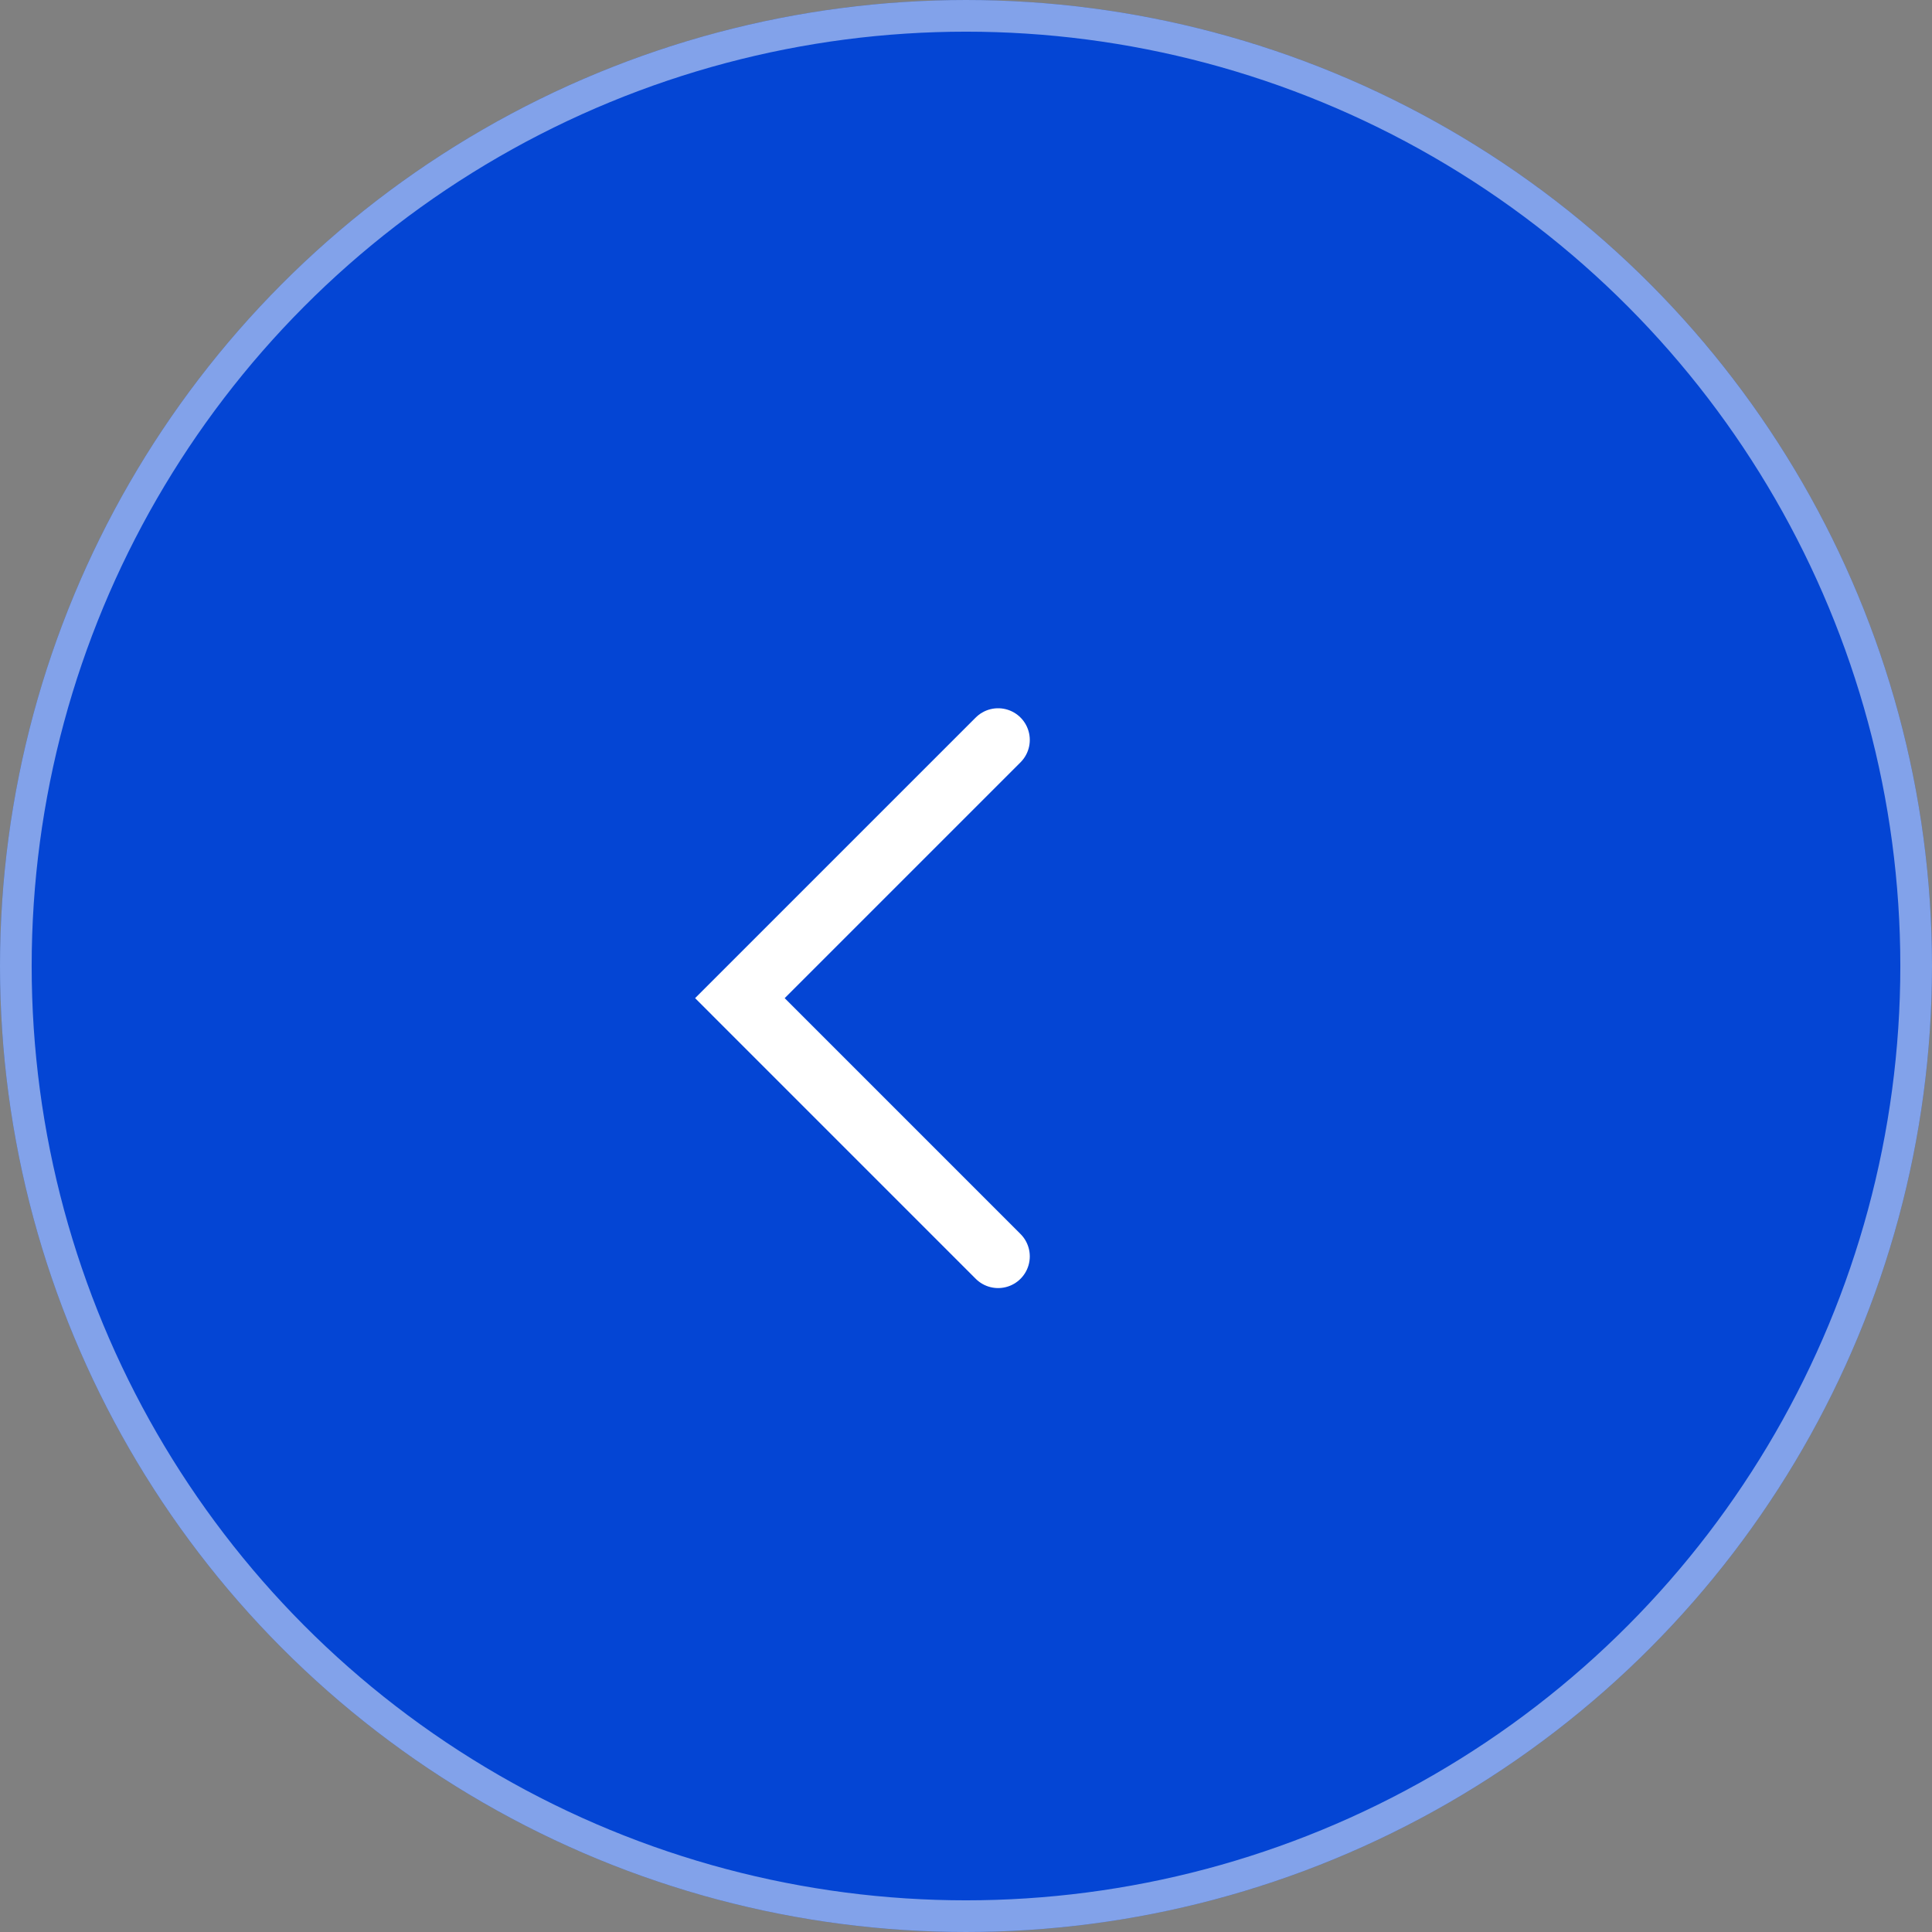
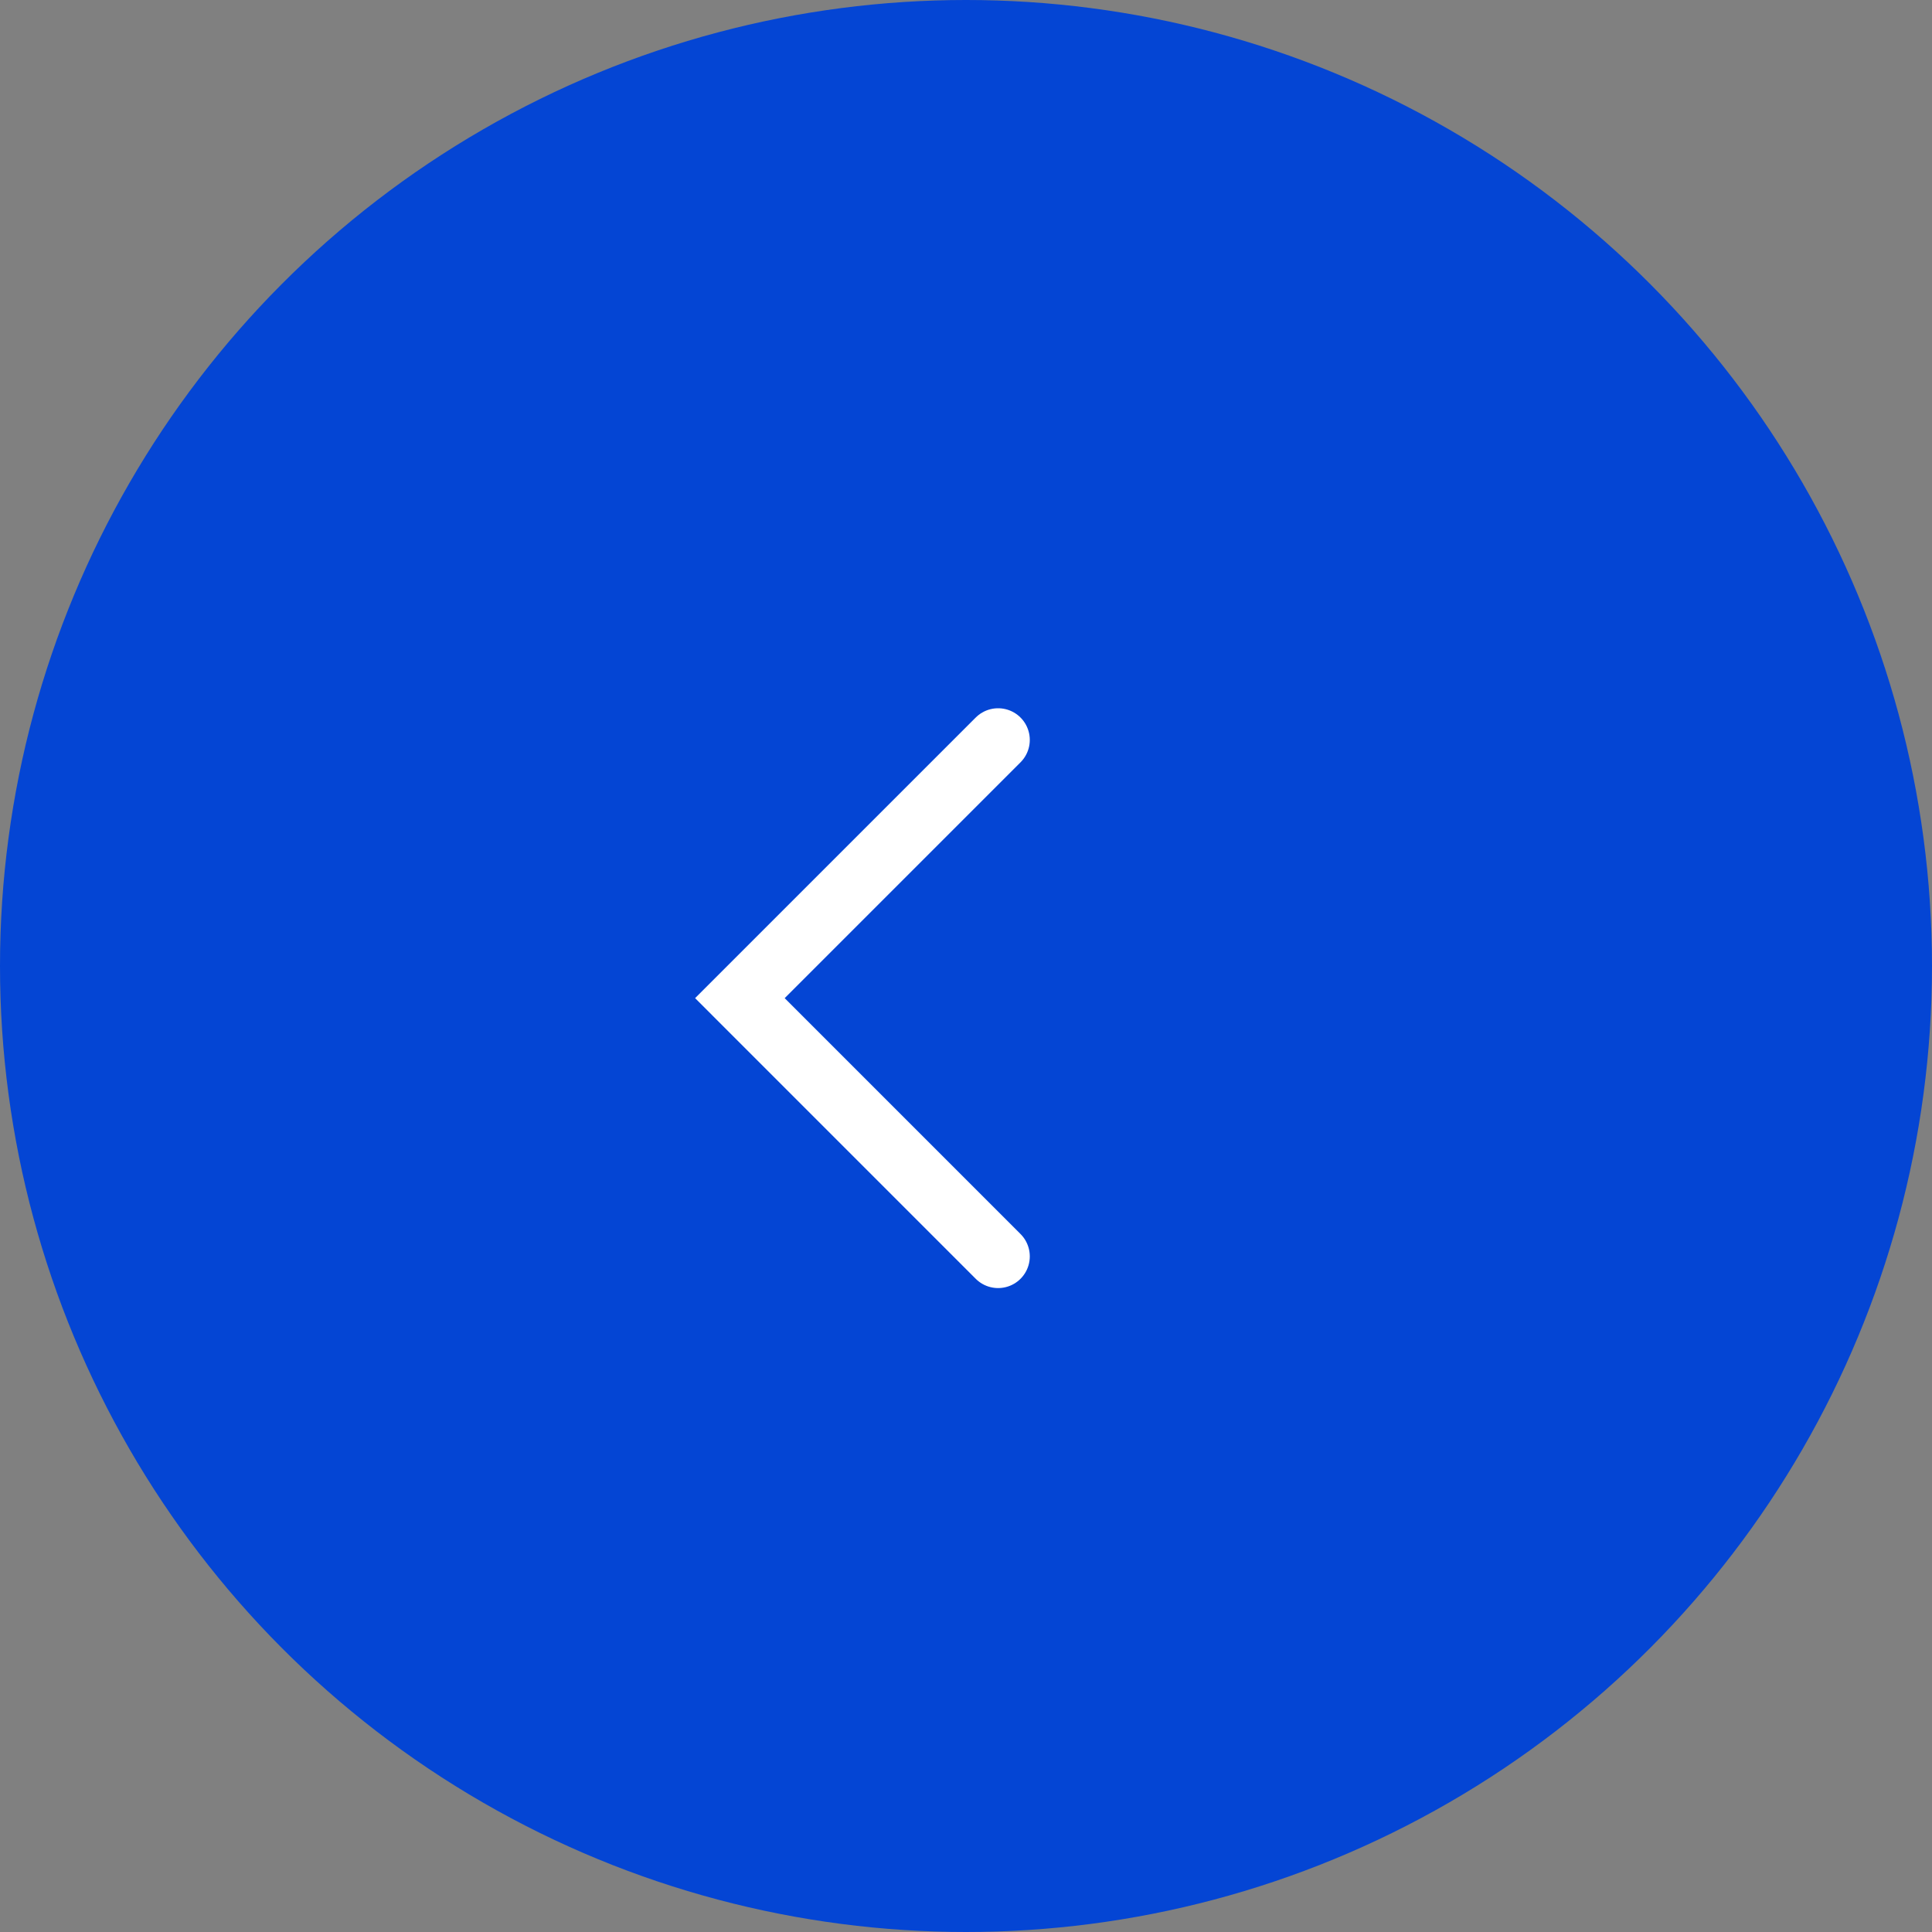
<svg xmlns="http://www.w3.org/2000/svg" width="61" height="61" viewBox="0 0 61 61" fill="none">
  <rect x="0" y="0" width="61" height="61" fill="#808080" stroke="none" />
  <circle cx="30.5" cy="30.5" r="30.5" fill="#0445D4" />
-   <circle cx="30.5" cy="30.5" r="30" stroke="white" stroke-opacity="0.5" />
  <path d="M31.514 39.669L23.361 31.515L31.514 23.362" stroke="white" stroke-width="2" stroke-linecap="round" />
</svg>